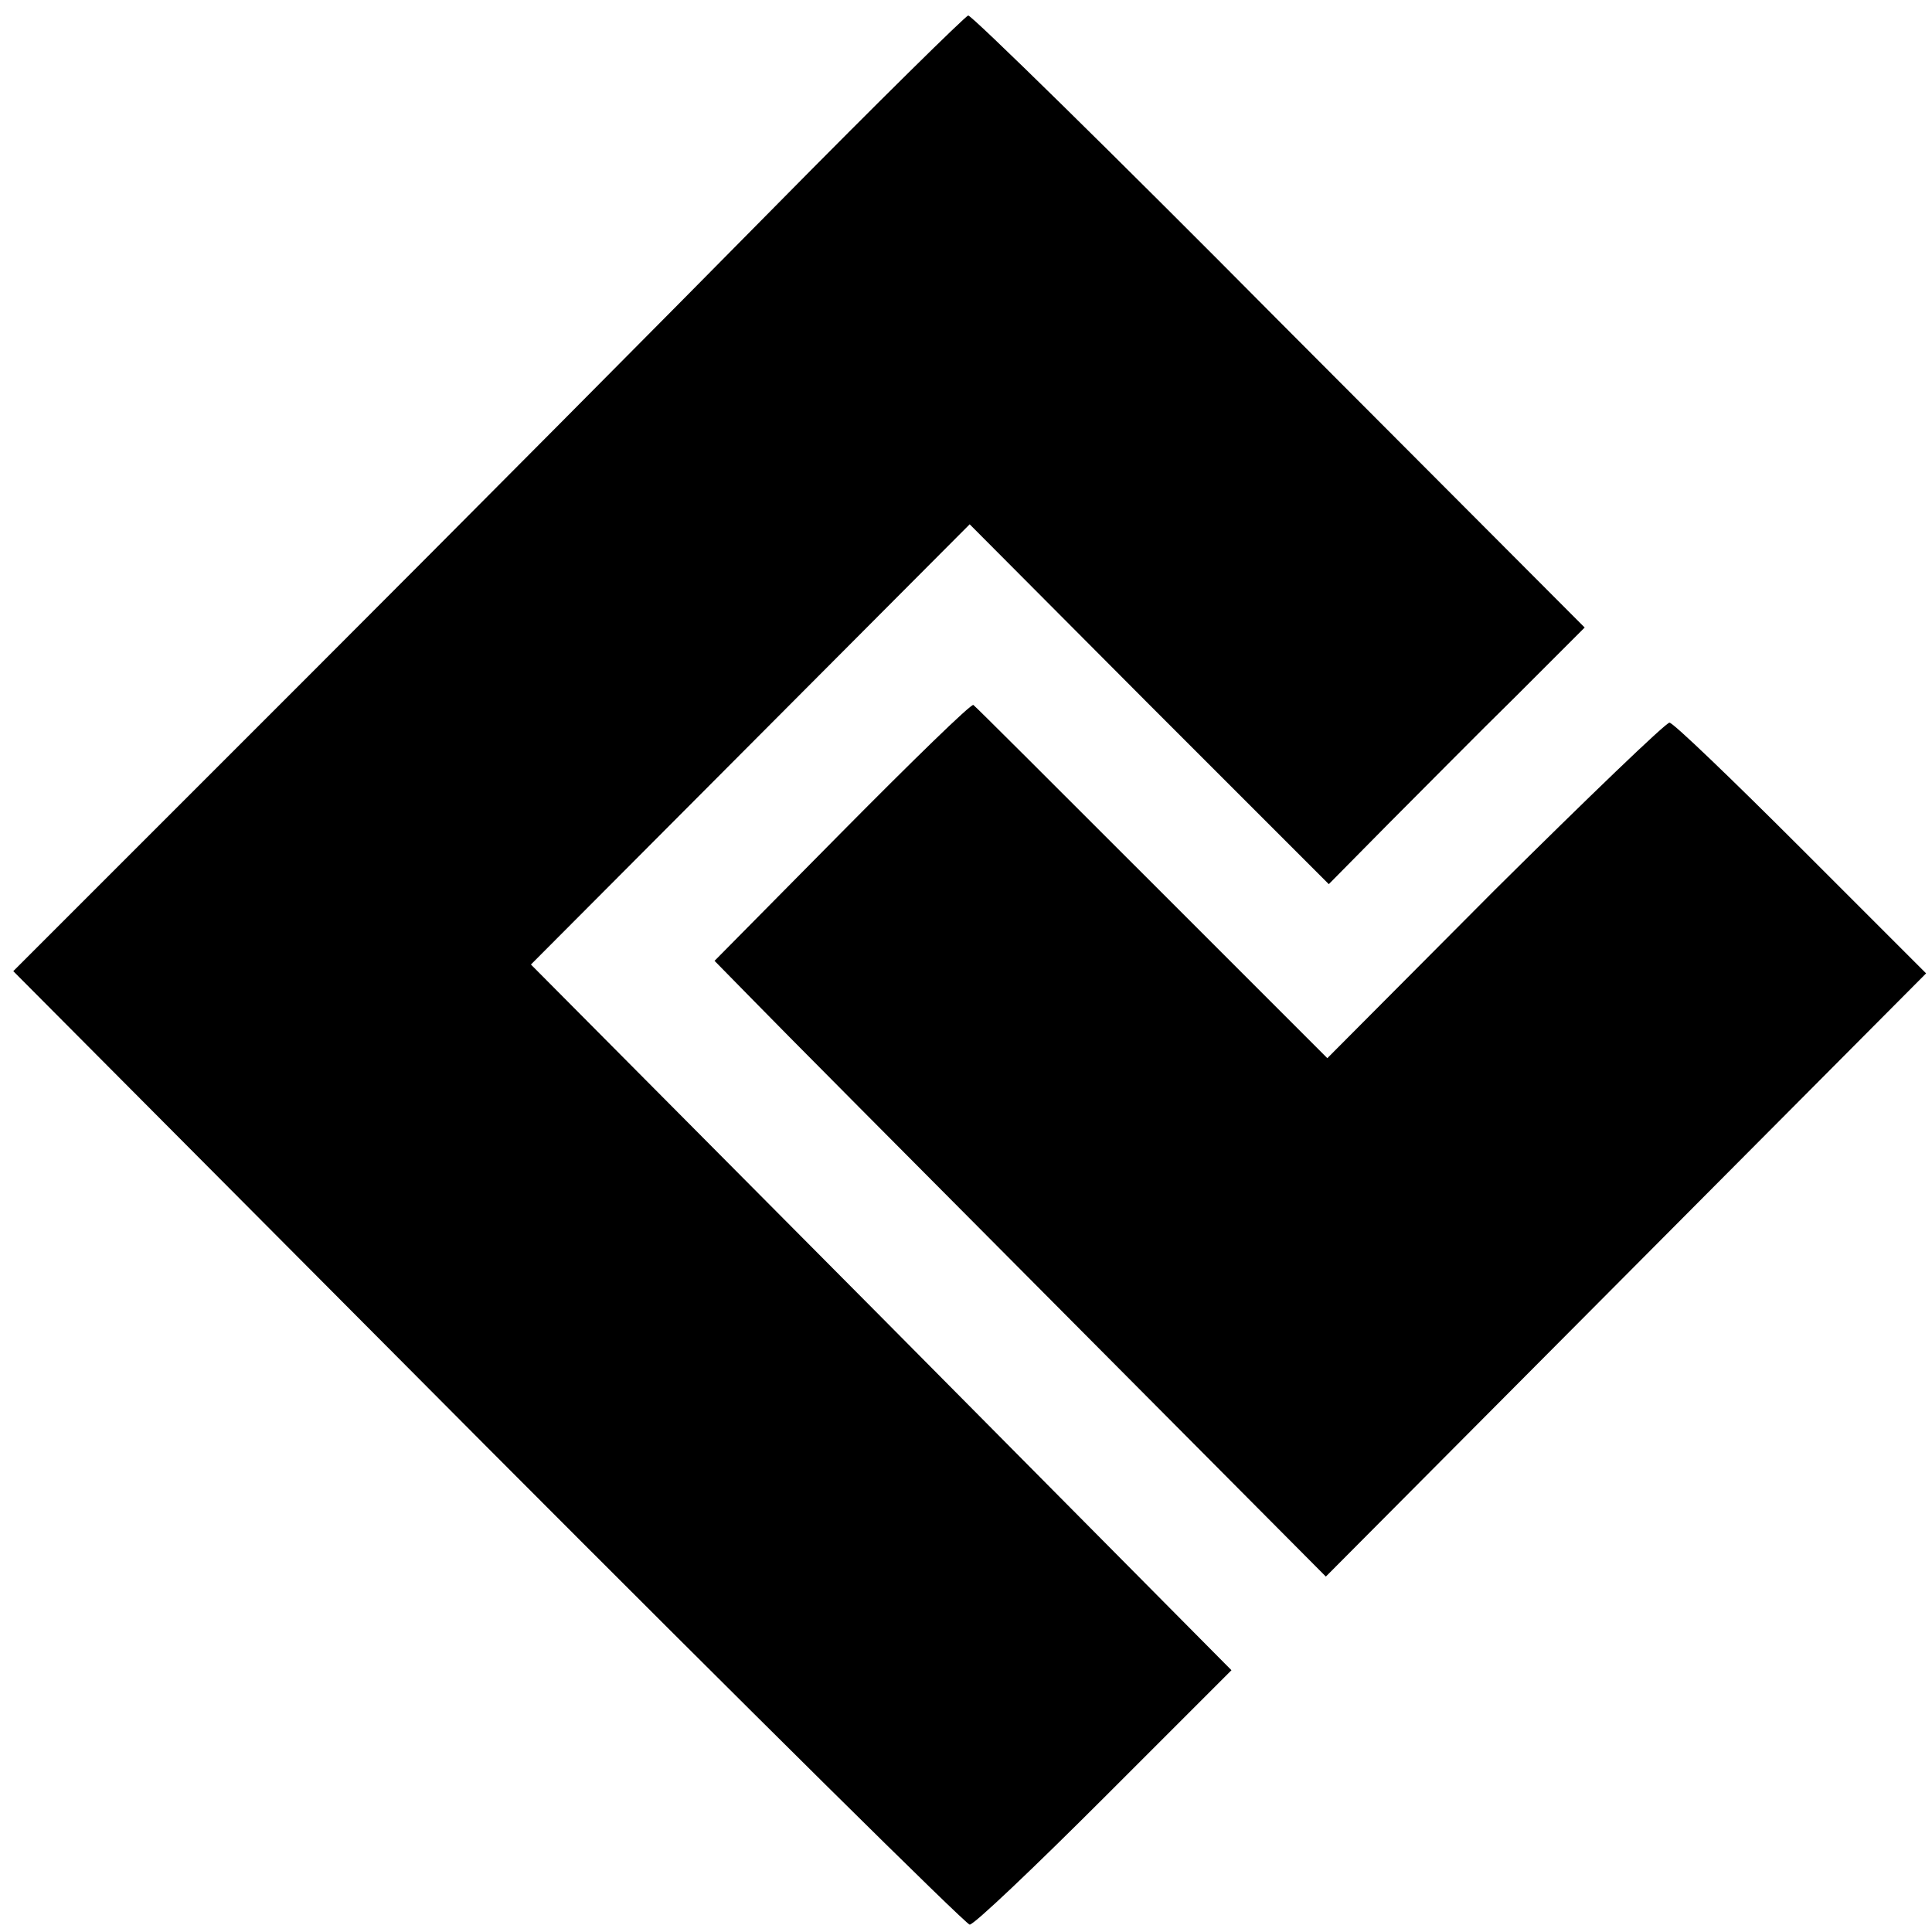
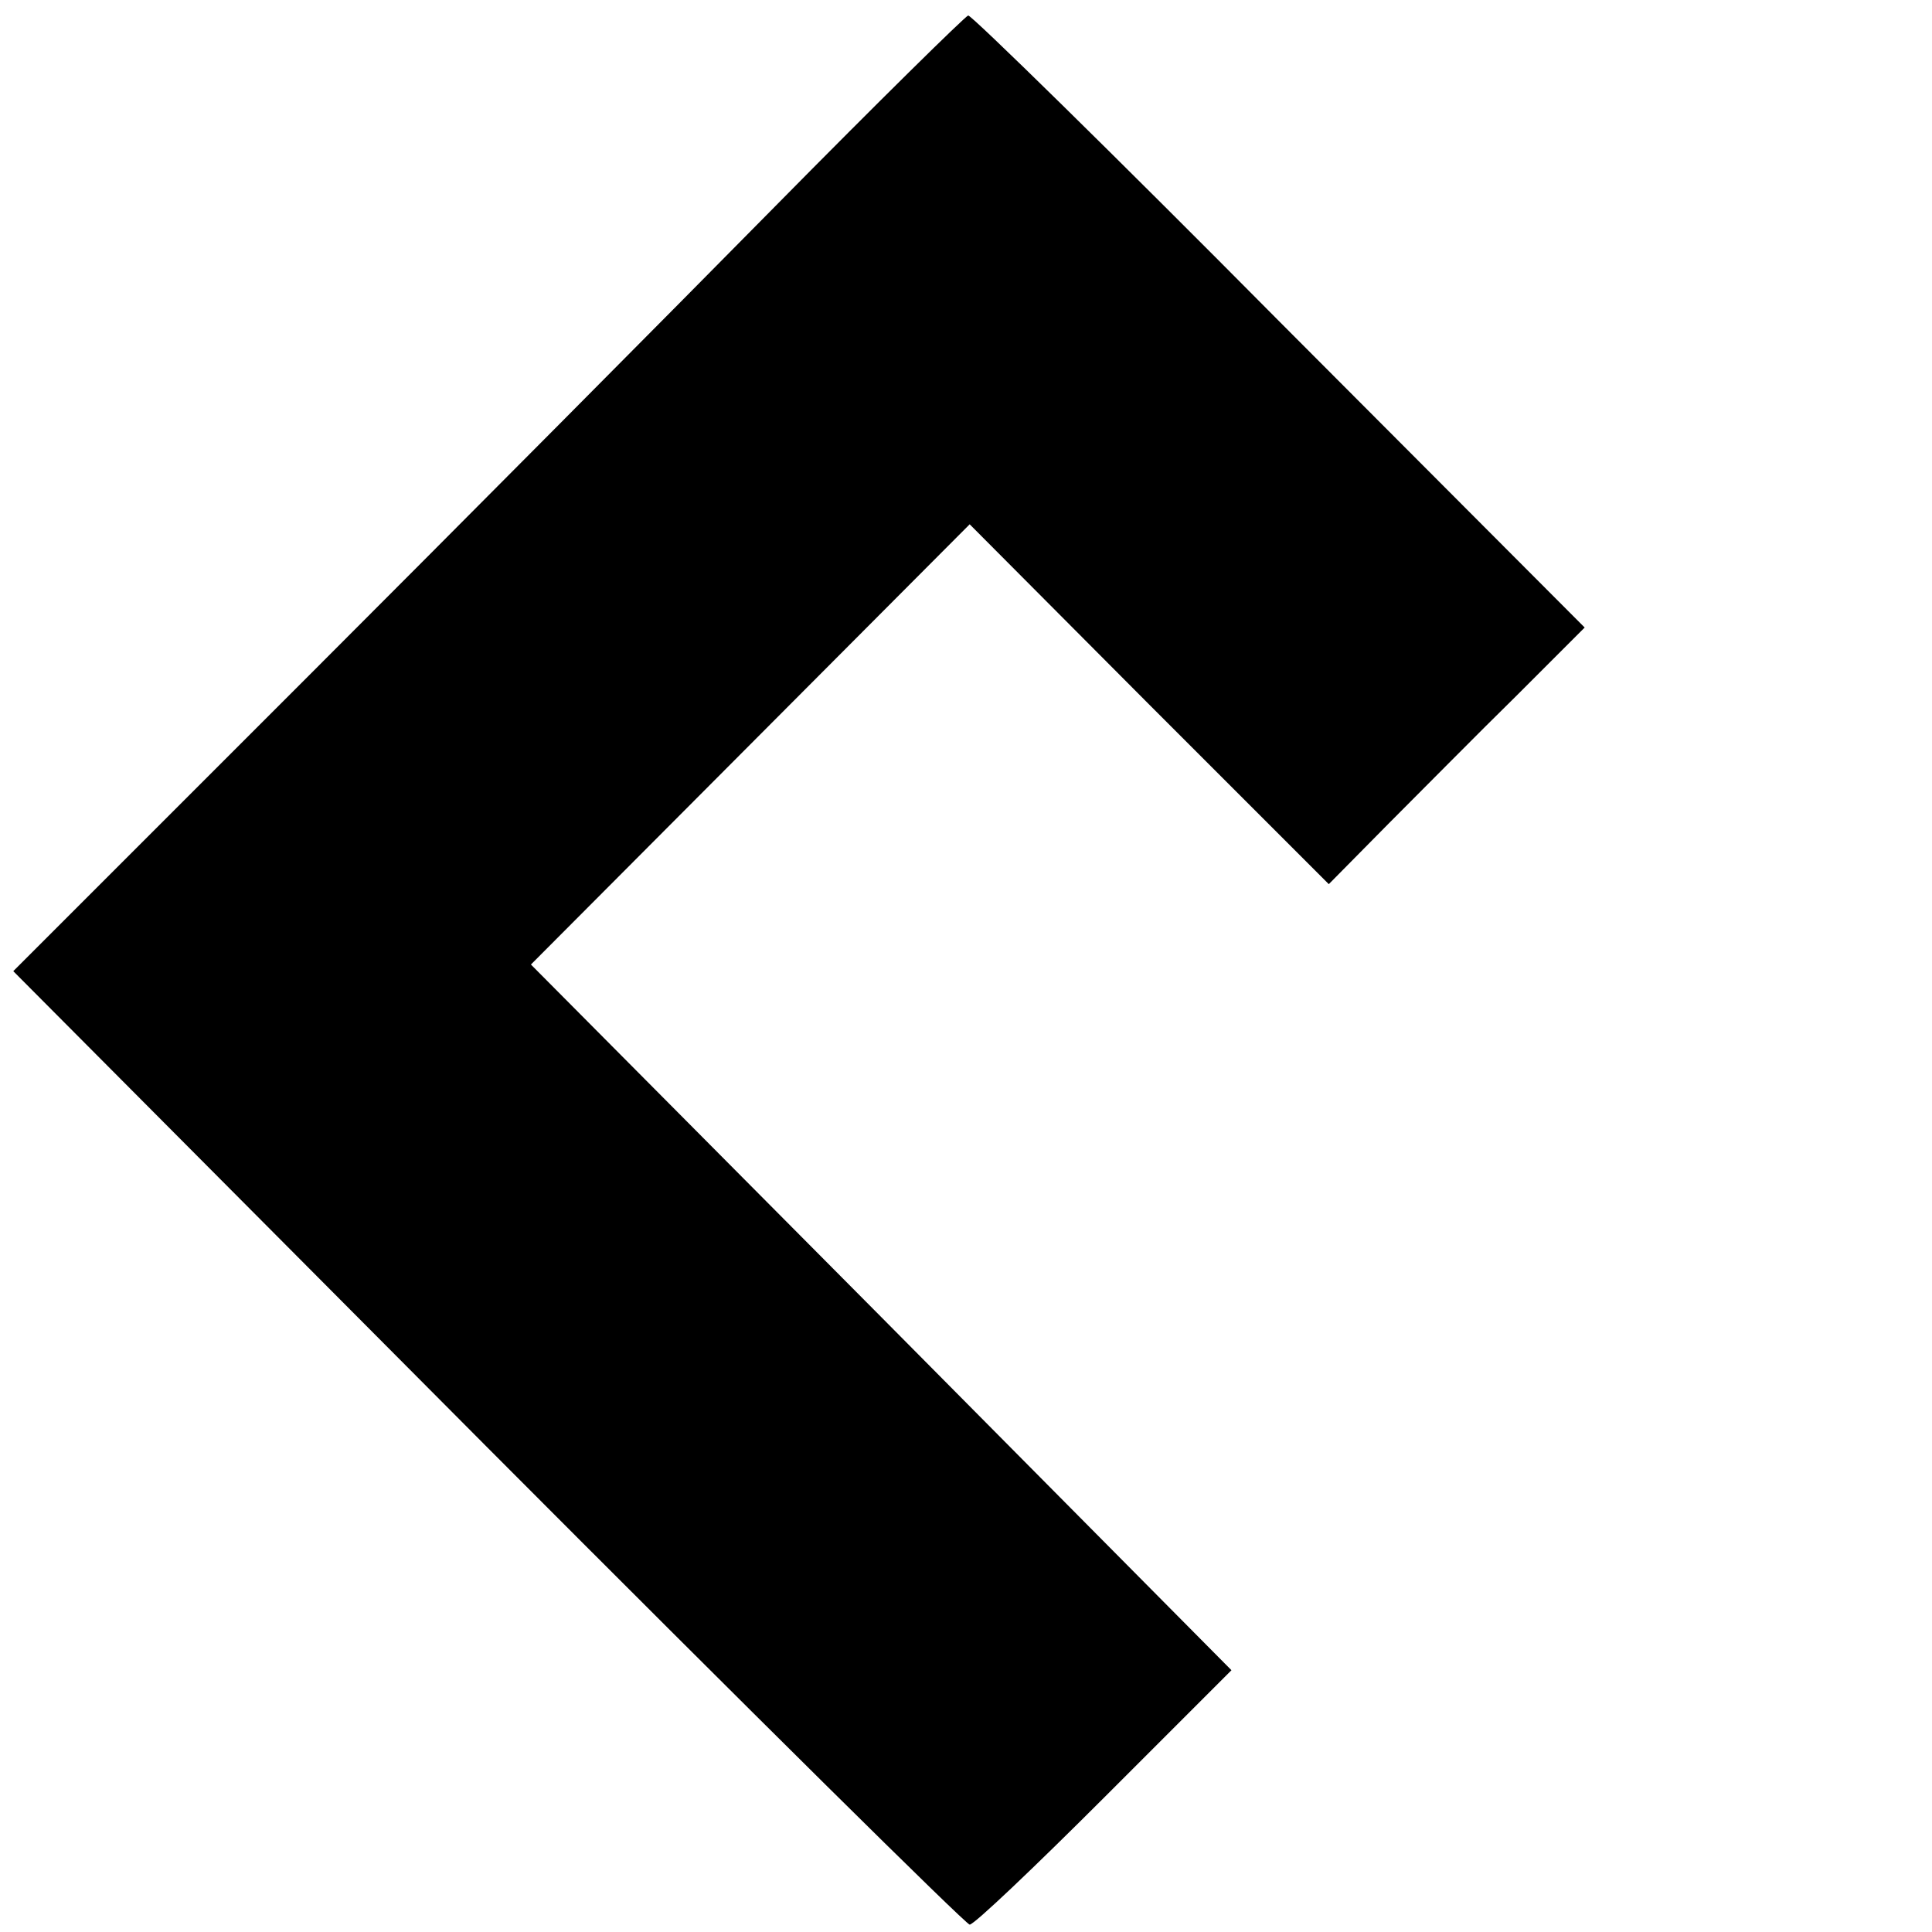
<svg xmlns="http://www.w3.org/2000/svg" version="1.0" width="262pt" height="262pt" viewBox="0 0 262 262" preserveAspectRatio="xMidYMid meet">
  <g transform="translate(0,262) scale(0.1,-0.1)" fill="#000000" stroke="none">
    <path d="M1052 2341 c-139 -141 -428 -432 -643 -647 l-391 -391 644 -647 c354 -355 648 -646 653 -646 6 0 88 78 183 173 l172 172 -475 479 -475 478 297 298 298 299 243 -244 244 -244 81 82 c45 45 123 124 174 174 l92 92 -414 415 c-227 229 -417 415 -422 415 -4 -1 -122 -117 -261 -258z" />
-     <path d="M1142 1492 l-173 -175 53 -54 c29 -30 216 -218 414 -417 l362 -364 407 409 407 409 -170 170 c-93 93 -173 170 -178 170 -5 0 -111 -102 -237 -227 l-227 -228 -238 238 c-130 130 -239 239 -242 241 -3 2 -83 -76 -178 -172z" />
  </g>
</svg>